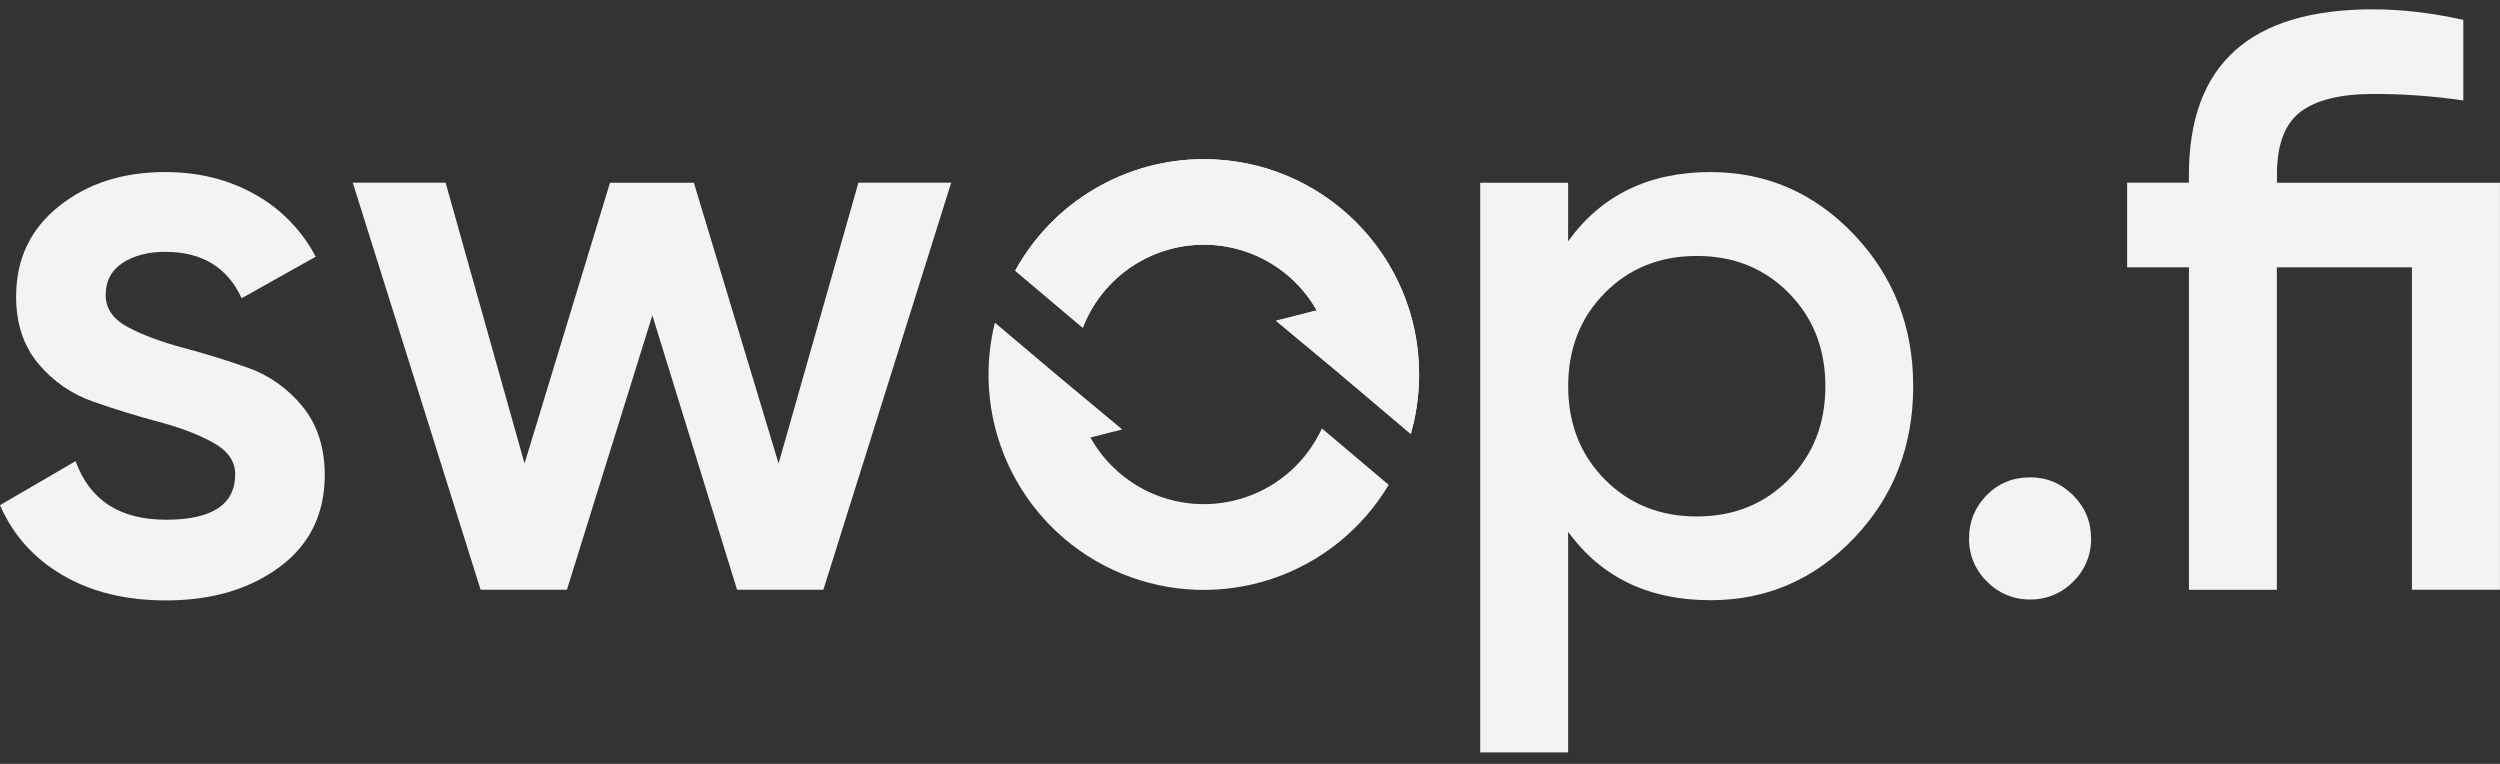
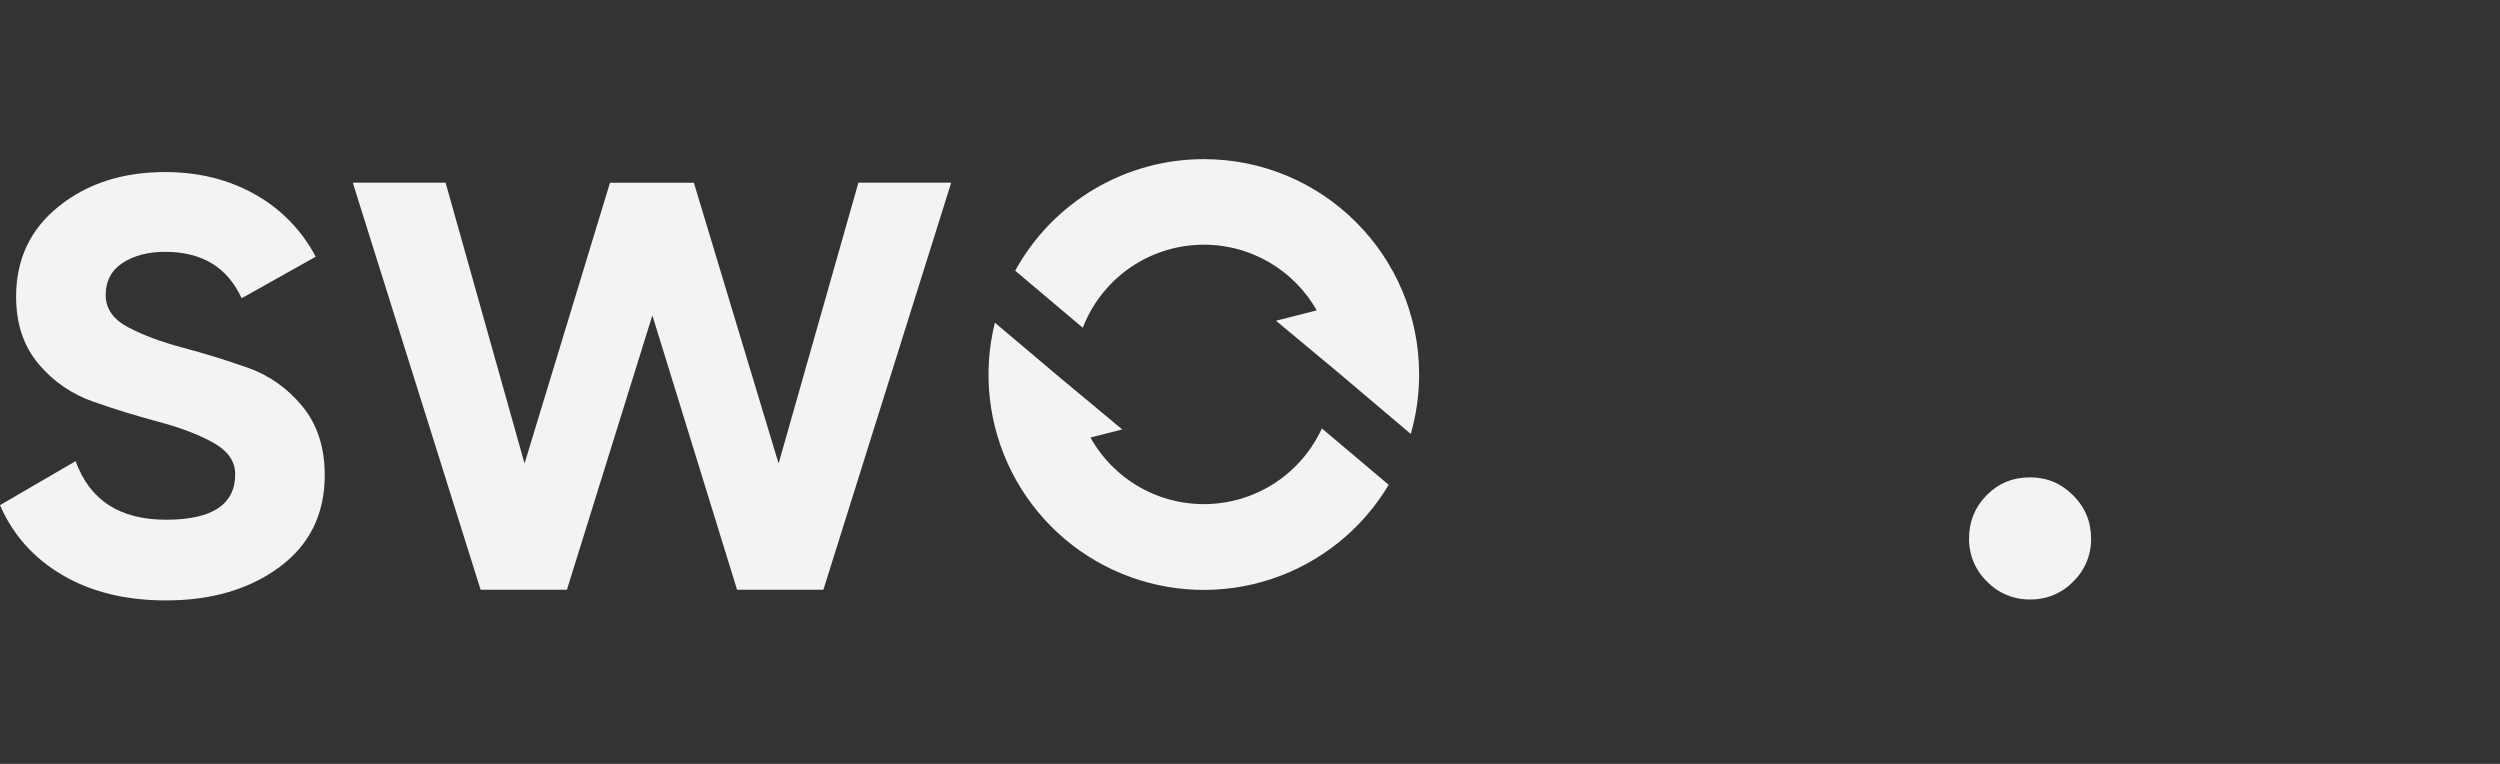
<svg xmlns="http://www.w3.org/2000/svg" width="108" height="33" viewBox="0 0 108 33" fill="none">
  <rect x="0" y="0" width="108" height="33" fill="#333333" stroke="none" />
  <path d="M4.565 12.748C4.565 13.334 4.891 13.796 5.533 14.137C6.177 14.477 6.963 14.771 7.89 15.017C8.816 15.261 9.747 15.552 10.686 15.879C11.626 16.207 12.416 16.769 13.062 17.551C13.705 18.337 14.029 19.327 14.029 20.521C14.029 22.21 13.376 23.533 12.077 24.495C10.774 25.457 9.142 25.938 7.171 25.938C5.436 25.938 3.948 25.575 2.707 24.848C1.466 24.124 0.56 23.113 0 21.823L3.266 19.921C3.875 21.61 5.177 22.452 7.171 22.452C9.164 22.452 10.161 21.797 10.161 20.485C10.161 19.921 9.835 19.466 9.192 19.113C8.549 18.759 7.762 18.463 6.836 18.218C5.893 17.966 4.96 17.679 4.039 17.355C3.113 17.037 2.292 16.472 1.664 15.721C1.02 14.954 0.696 13.99 0.696 12.814C0.696 11.197 1.31 9.894 2.546 8.909C3.776 7.925 5.303 7.433 7.133 7.433C8.588 7.433 9.881 7.758 11.021 8.4C12.136 9.023 13.046 9.958 13.638 11.09L10.438 12.885C9.828 11.549 8.728 10.879 7.132 10.879C6.405 10.879 5.795 11.038 5.305 11.352C4.815 11.672 4.565 12.138 4.565 12.749V12.748Z" fill="#F3F3F3" />
  <path d="M37.083 7.892H41.092L35.57 25.476H31.841L28.182 13.624L24.491 25.476H20.762L15.24 7.892H19.25L22.66 20.023L26.352 7.893H29.975L33.635 20.023L37.083 7.893V7.892Z" fill="#F3F3F3" />
-   <path d="M73.897 7.434C76.31 7.434 78.375 8.332 80.084 10.124C81.793 11.918 82.65 14.103 82.65 16.682C82.65 19.284 81.793 21.474 80.084 23.258C78.373 25.042 76.306 25.929 73.897 25.929C71.227 25.929 69.173 24.944 67.743 22.973V32.503H63.945V7.893H67.743V10.423C69.177 8.433 71.226 7.433 73.897 7.433V7.434ZM69.327 20.712C70.384 21.779 71.709 22.311 73.3 22.311C74.893 22.311 76.22 21.779 77.274 20.712C78.332 19.645 78.856 18.302 78.856 16.684C78.856 15.067 78.33 13.727 77.274 12.656C76.22 11.589 74.895 11.057 73.3 11.057C71.706 11.057 70.38 11.589 69.326 12.656C68.273 13.723 67.745 15.066 67.745 16.684C67.745 18.301 68.273 19.645 69.326 20.712H69.327Z" fill="#F3F3F3" />
  <path d="M89.564 25.124C89.323 25.373 89.033 25.57 88.713 25.703C88.393 25.836 88.049 25.902 87.702 25.897C87.355 25.902 87.011 25.836 86.691 25.703C86.371 25.57 86.081 25.373 85.84 25.124C85.59 24.883 85.392 24.594 85.258 24.274C85.124 23.953 85.058 23.609 85.063 23.262C85.063 22.535 85.313 21.914 85.817 21.399C86.323 20.881 86.951 20.622 87.698 20.622C88.425 20.622 89.046 20.881 89.561 21.399C90.077 21.916 90.334 22.535 90.334 23.262C90.34 23.608 90.275 23.953 90.142 24.273C90.01 24.593 89.813 24.883 89.564 25.124Z" fill="#F3F3F3" />
-   <path d="M107.998 7.892V25.476H104.196V11.55H98.36V25.48H94.562V11.55H91.892V7.892H94.562V7.538C94.564 2.782 97.209 0.403 102.512 0.403C103.753 0.403 105.052 0.556 106.416 0.858V4.34C105.123 4.149 103.818 4.056 102.512 4.06C101.104 4.06 100.06 4.318 99.382 4.832C98.701 5.349 98.364 6.253 98.364 7.539V7.893H108V7.891H107.998V7.892Z" fill="#F3F3F3" />
  <path fill-rule="evenodd" clip-rule="evenodd" d="M60.946 18.747C61.18 17.93 61.306 17.067 61.306 16.175C61.306 11.038 57.143 6.875 52.006 6.875C50.34 6.874 48.705 7.321 47.272 8.169C45.838 9.017 44.658 10.234 43.856 11.694L46.776 14.159C47.158 13.169 47.814 12.307 48.666 11.674C49.519 11.042 50.533 10.664 51.592 10.586C52.651 10.507 53.71 10.731 54.647 11.231C55.583 11.73 56.359 12.486 56.883 13.409L55.121 13.855L57.708 16.008L60.946 18.747ZM59.992 20.944C58.85 22.86 57.058 24.303 54.941 25.008C52.825 25.713 50.526 25.633 48.463 24.784C46.4 23.935 44.711 22.372 43.705 20.382C42.698 18.391 42.44 16.105 42.979 13.94L45.734 16.266L48.48 18.552L47.108 18.9C47.612 19.805 48.358 20.553 49.261 21.061C50.165 21.568 51.192 21.815 52.227 21.774C53.263 21.733 54.267 21.407 55.128 20.83C55.989 20.253 56.673 19.449 57.105 18.507L59.992 20.944Z" fill="#F3F3F3" />
-   <path fill-rule="evenodd" clip-rule="evenodd" d="M60.946 18.747C61.18 17.93 61.306 17.067 61.306 16.175C61.306 11.038 57.143 6.875 52.006 6.875C50.34 6.874 48.705 7.321 47.272 8.169C45.838 9.017 44.658 10.234 43.856 11.694L46.776 14.159C47.158 13.169 47.814 12.307 48.666 11.674C49.519 11.042 50.533 10.664 51.592 10.586C52.651 10.507 53.71 10.731 54.647 11.231C55.583 11.73 56.359 12.486 56.883 13.409L55.121 13.855L57.708 16.008L60.946 18.747Z" fill="#F3F3F3" />
</svg>